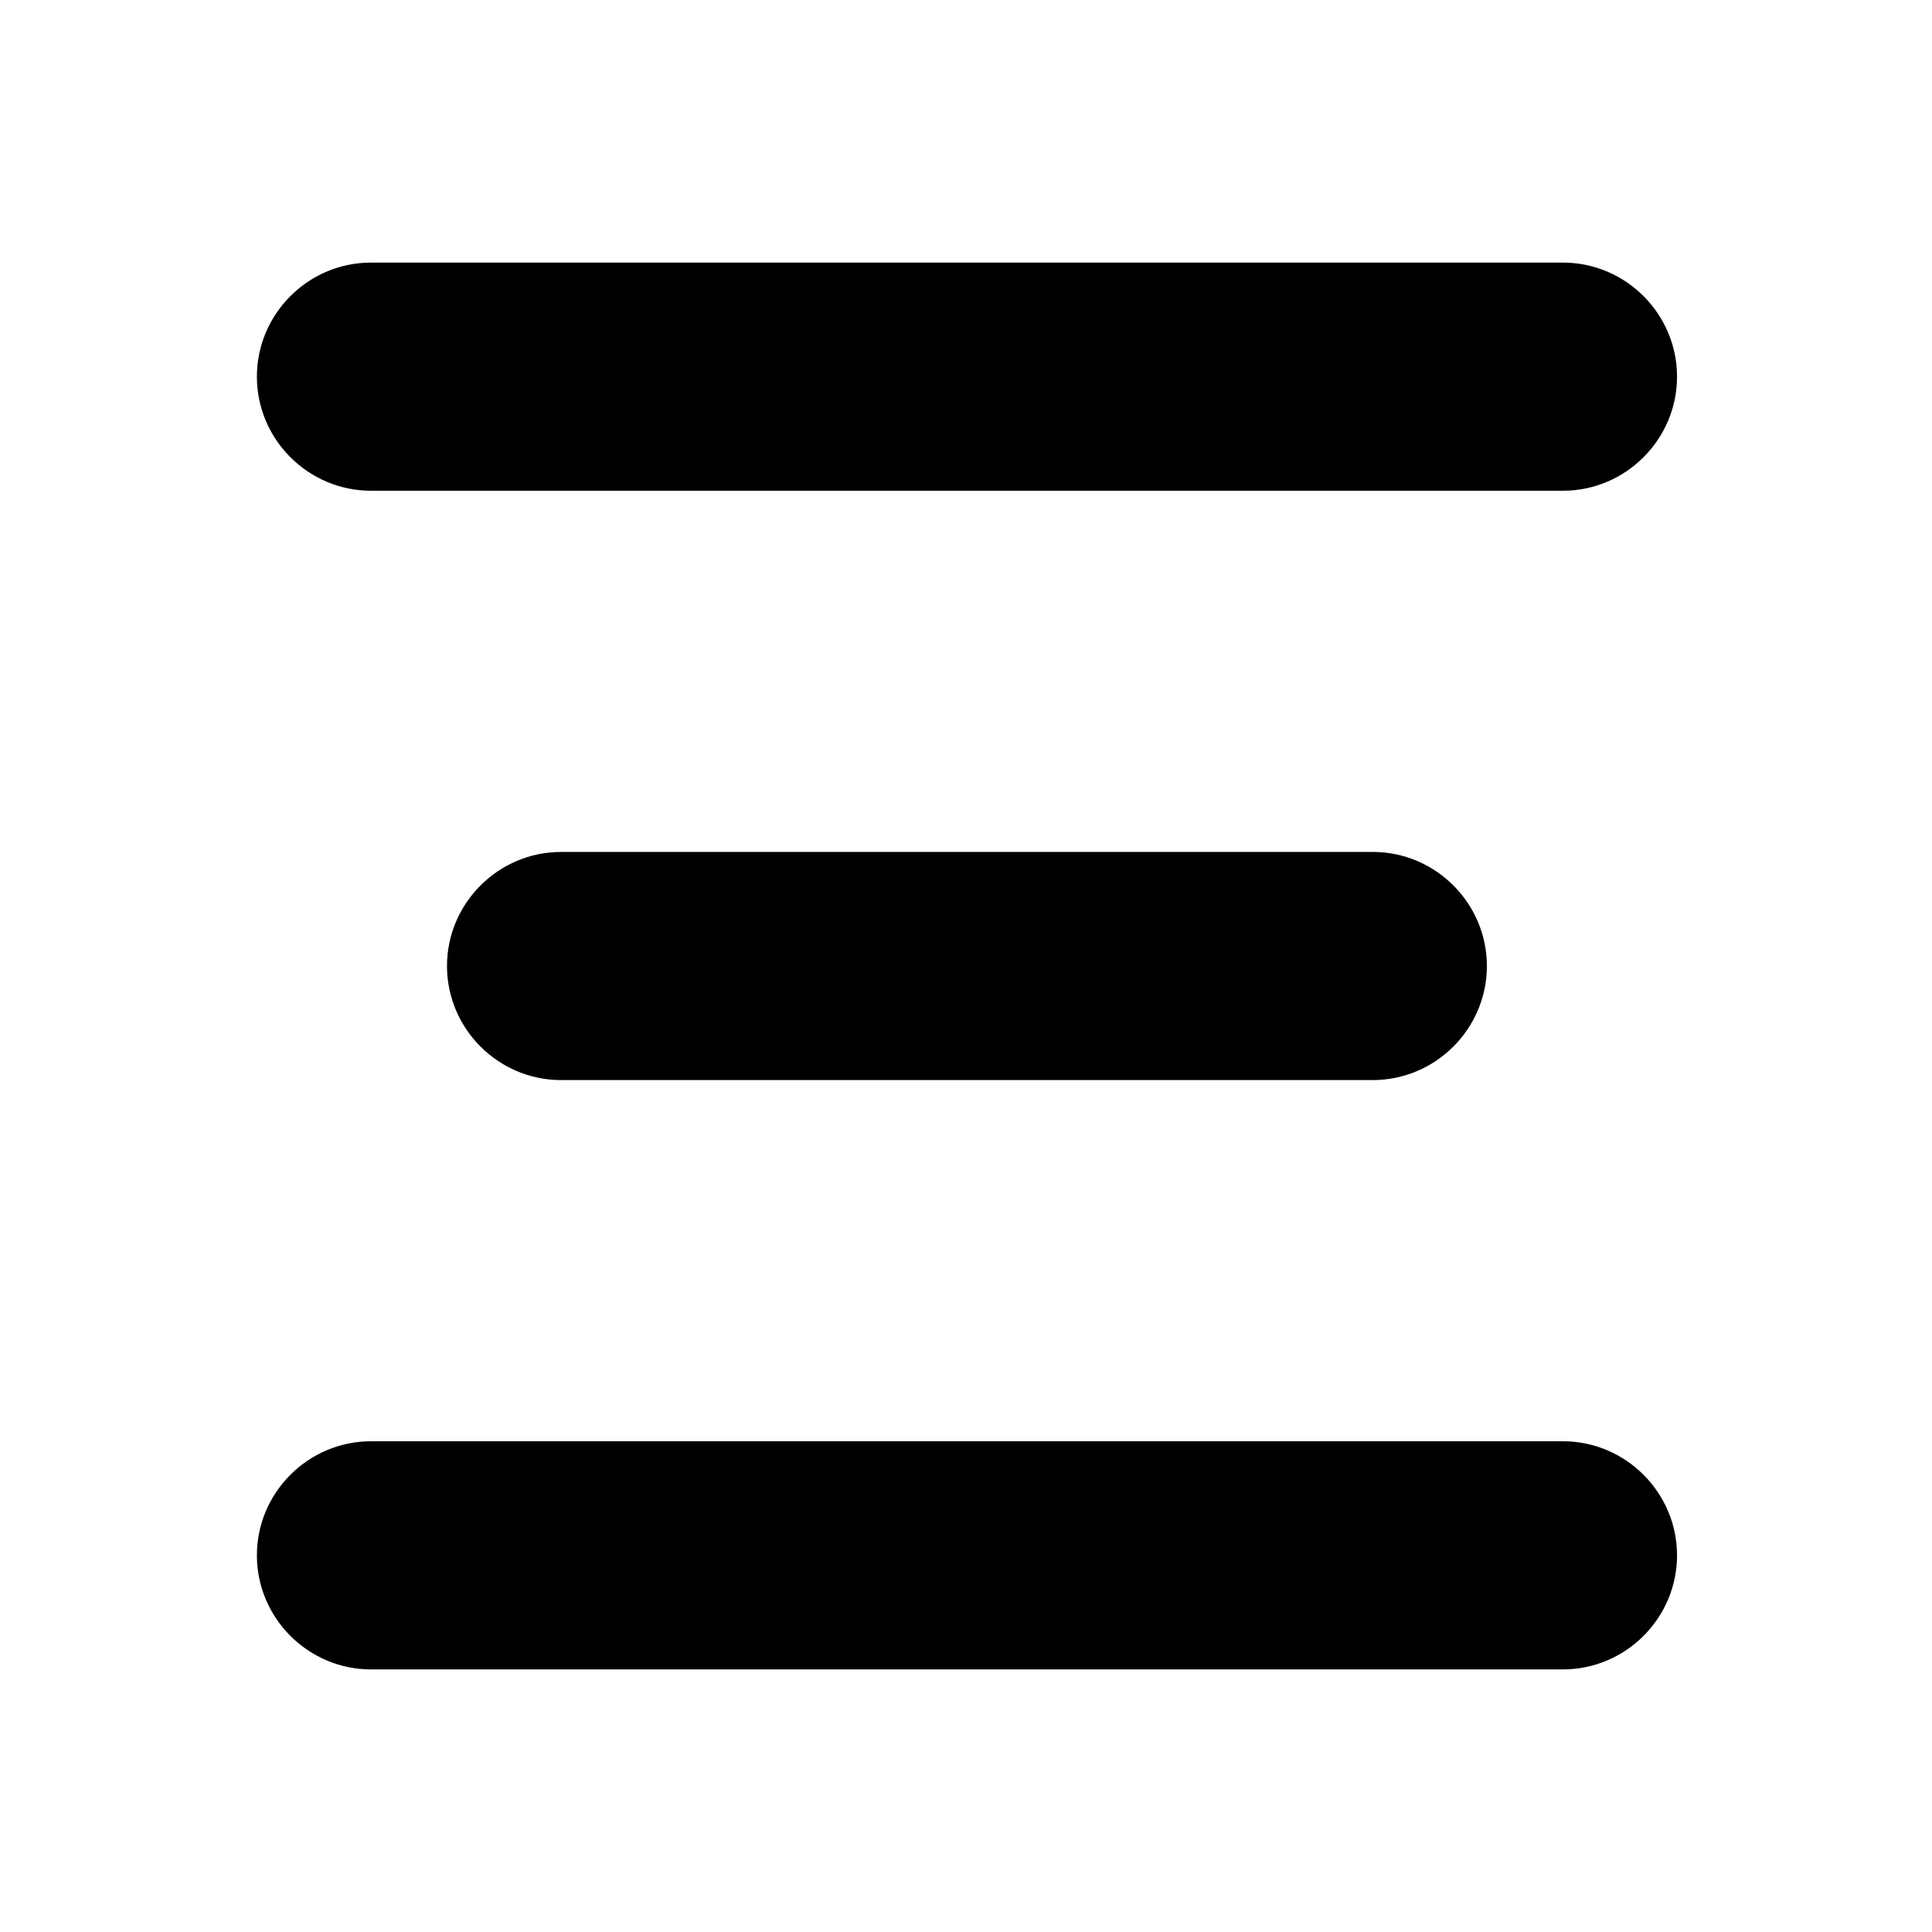
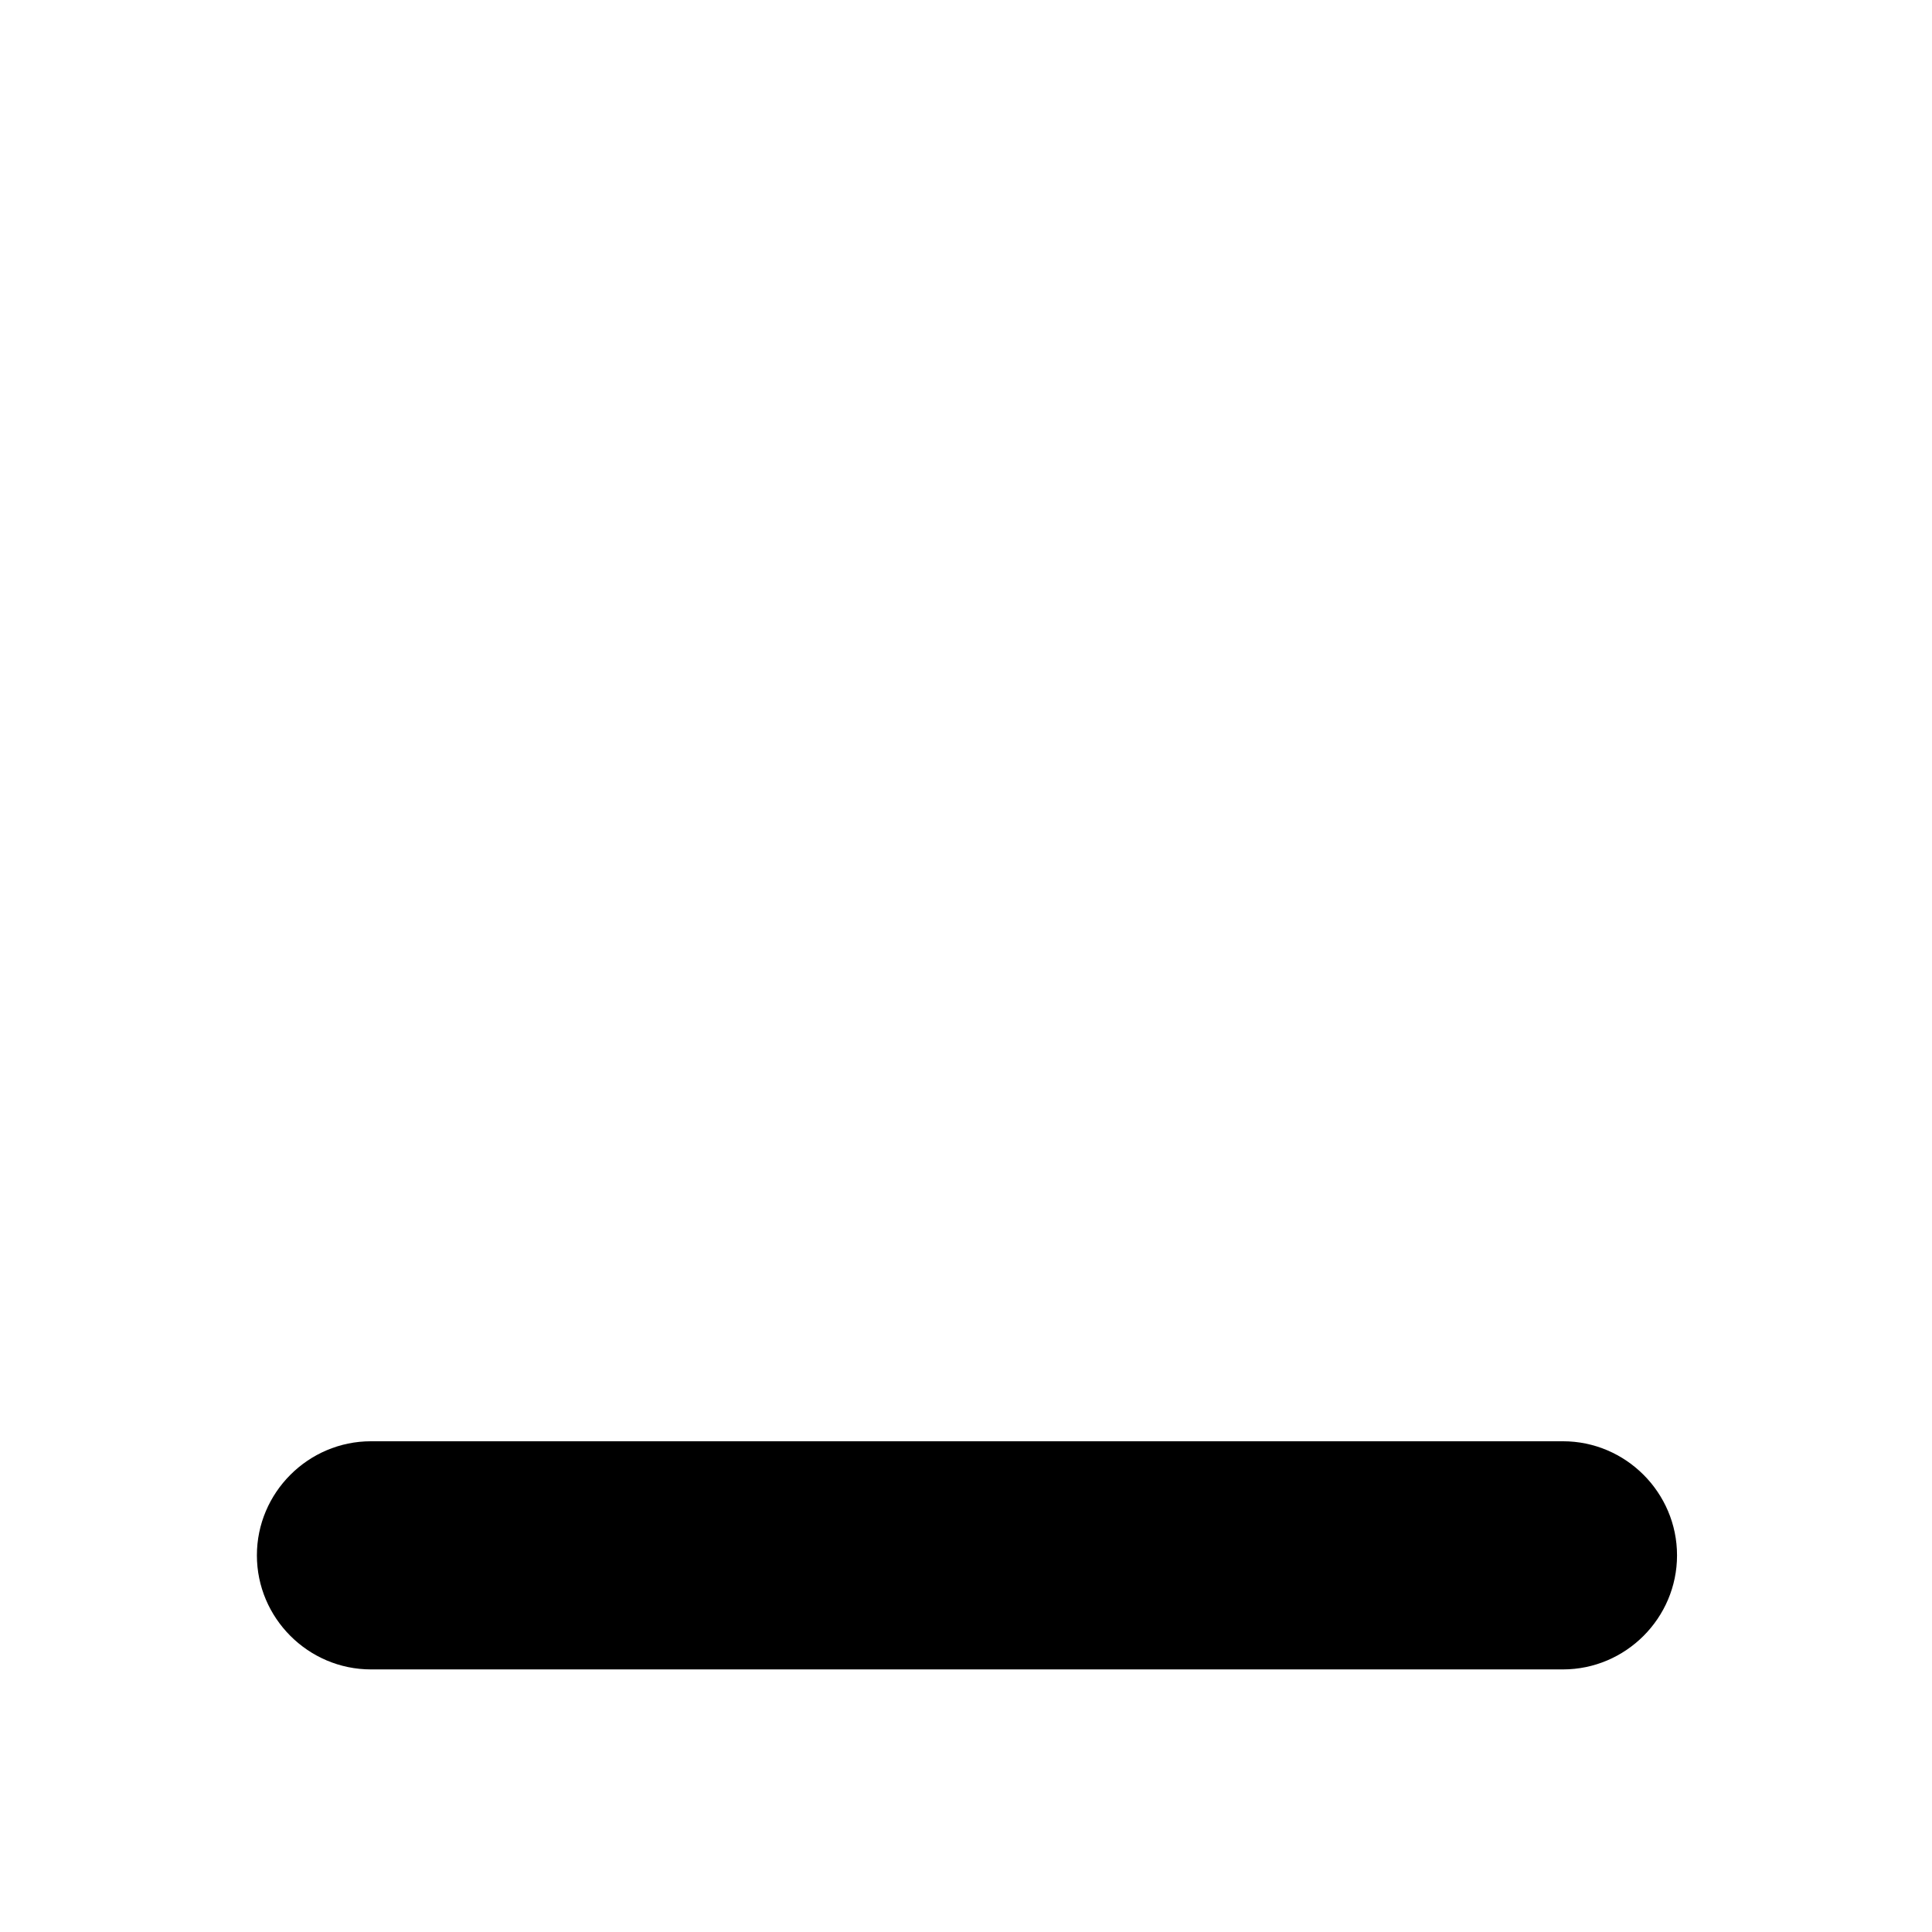
<svg xmlns="http://www.w3.org/2000/svg" fill="#000000" width="800px" height="800px" version="1.1" viewBox="144 144 512 512">
  <g>
-     <path d="m558.2 213.59h-315.89c-16.625 0-30.23 13.602-30.23 30.23 0 16.625 13.602 30.23 30.23 30.23h315.89c16.625 0 30.23-13.602 30.23-30.23 0-16.629-13.602-30.23-30.227-30.23z" />
-     <path d="m507.81 430.23c16.625 0 30.23-13.602 30.23-30.23 0-16.625-13.602-30.23-30.23-30.23l-215.12 0.004c-16.625 0-30.23 13.602-30.23 30.23 0 16.625 13.602 30.23 30.23 30.23z" />
    <path d="m558.2 525.95h-315.89c-16.625 0-30.23 13.602-30.23 30.23 0 16.625 13.602 30.23 30.23 30.23h315.89c16.625 0 30.23-13.602 30.23-30.23 0-16.625-13.602-30.23-30.227-30.23z" />
  </g>
</svg>